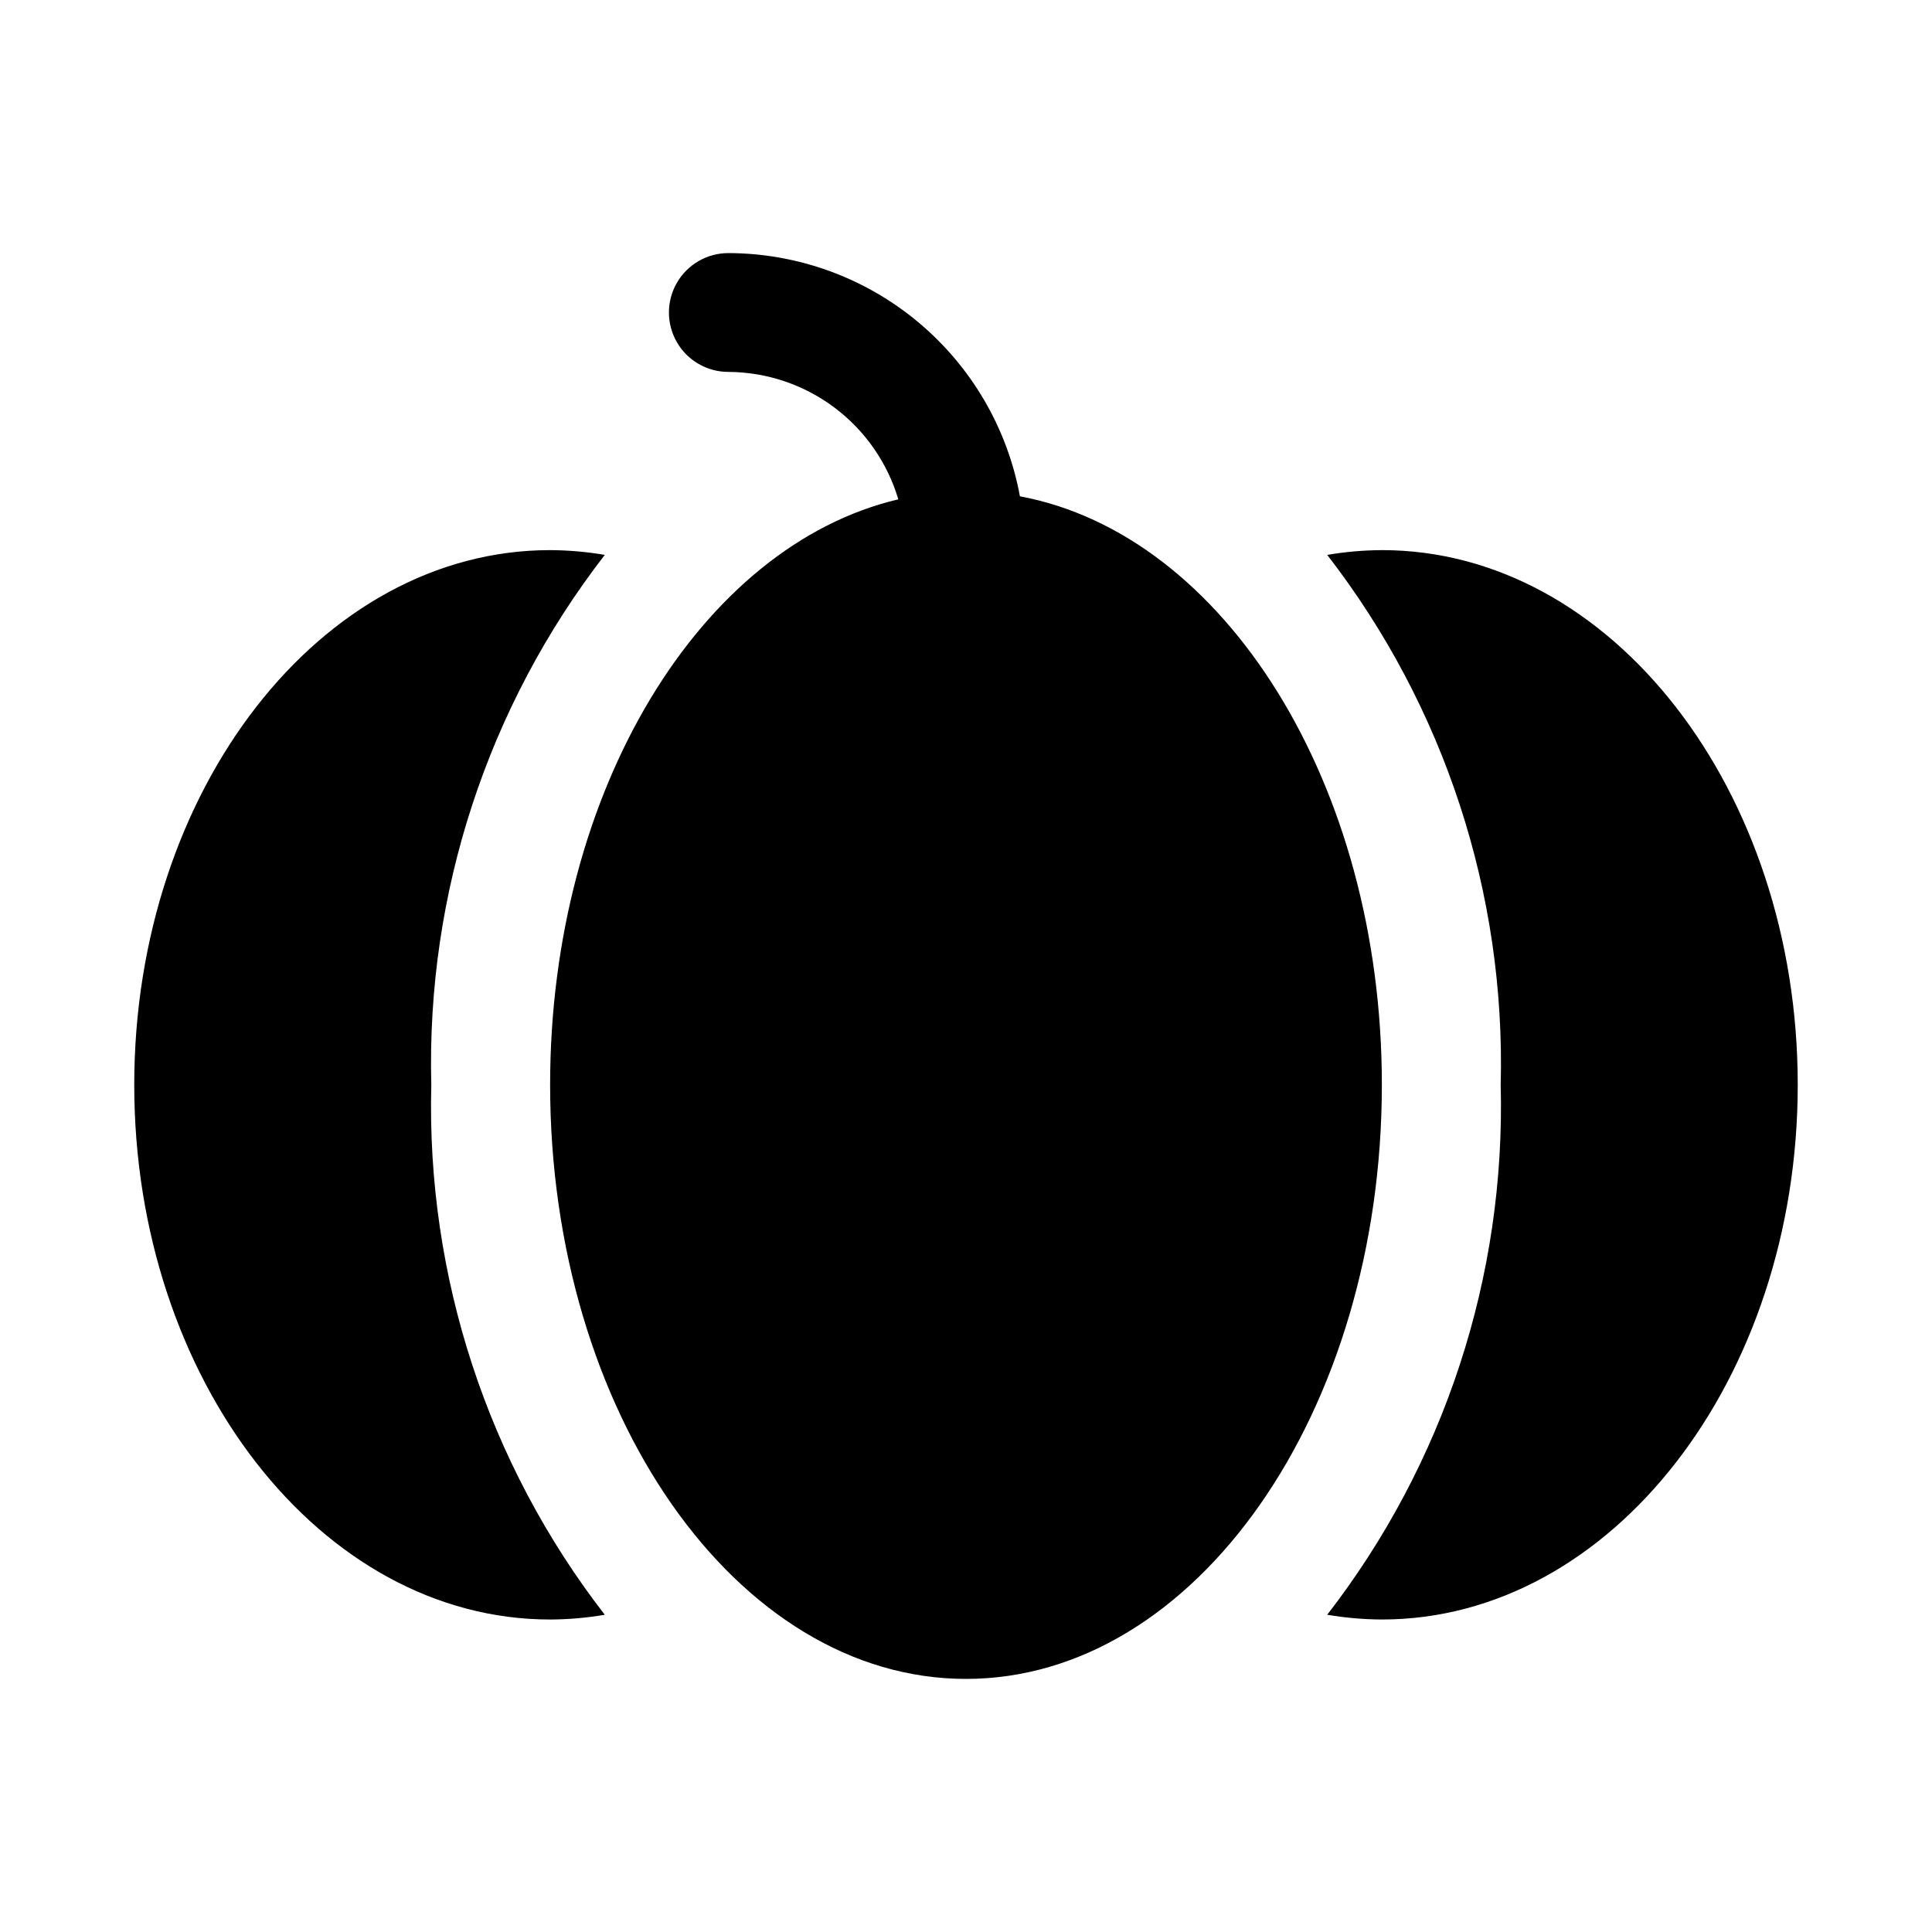
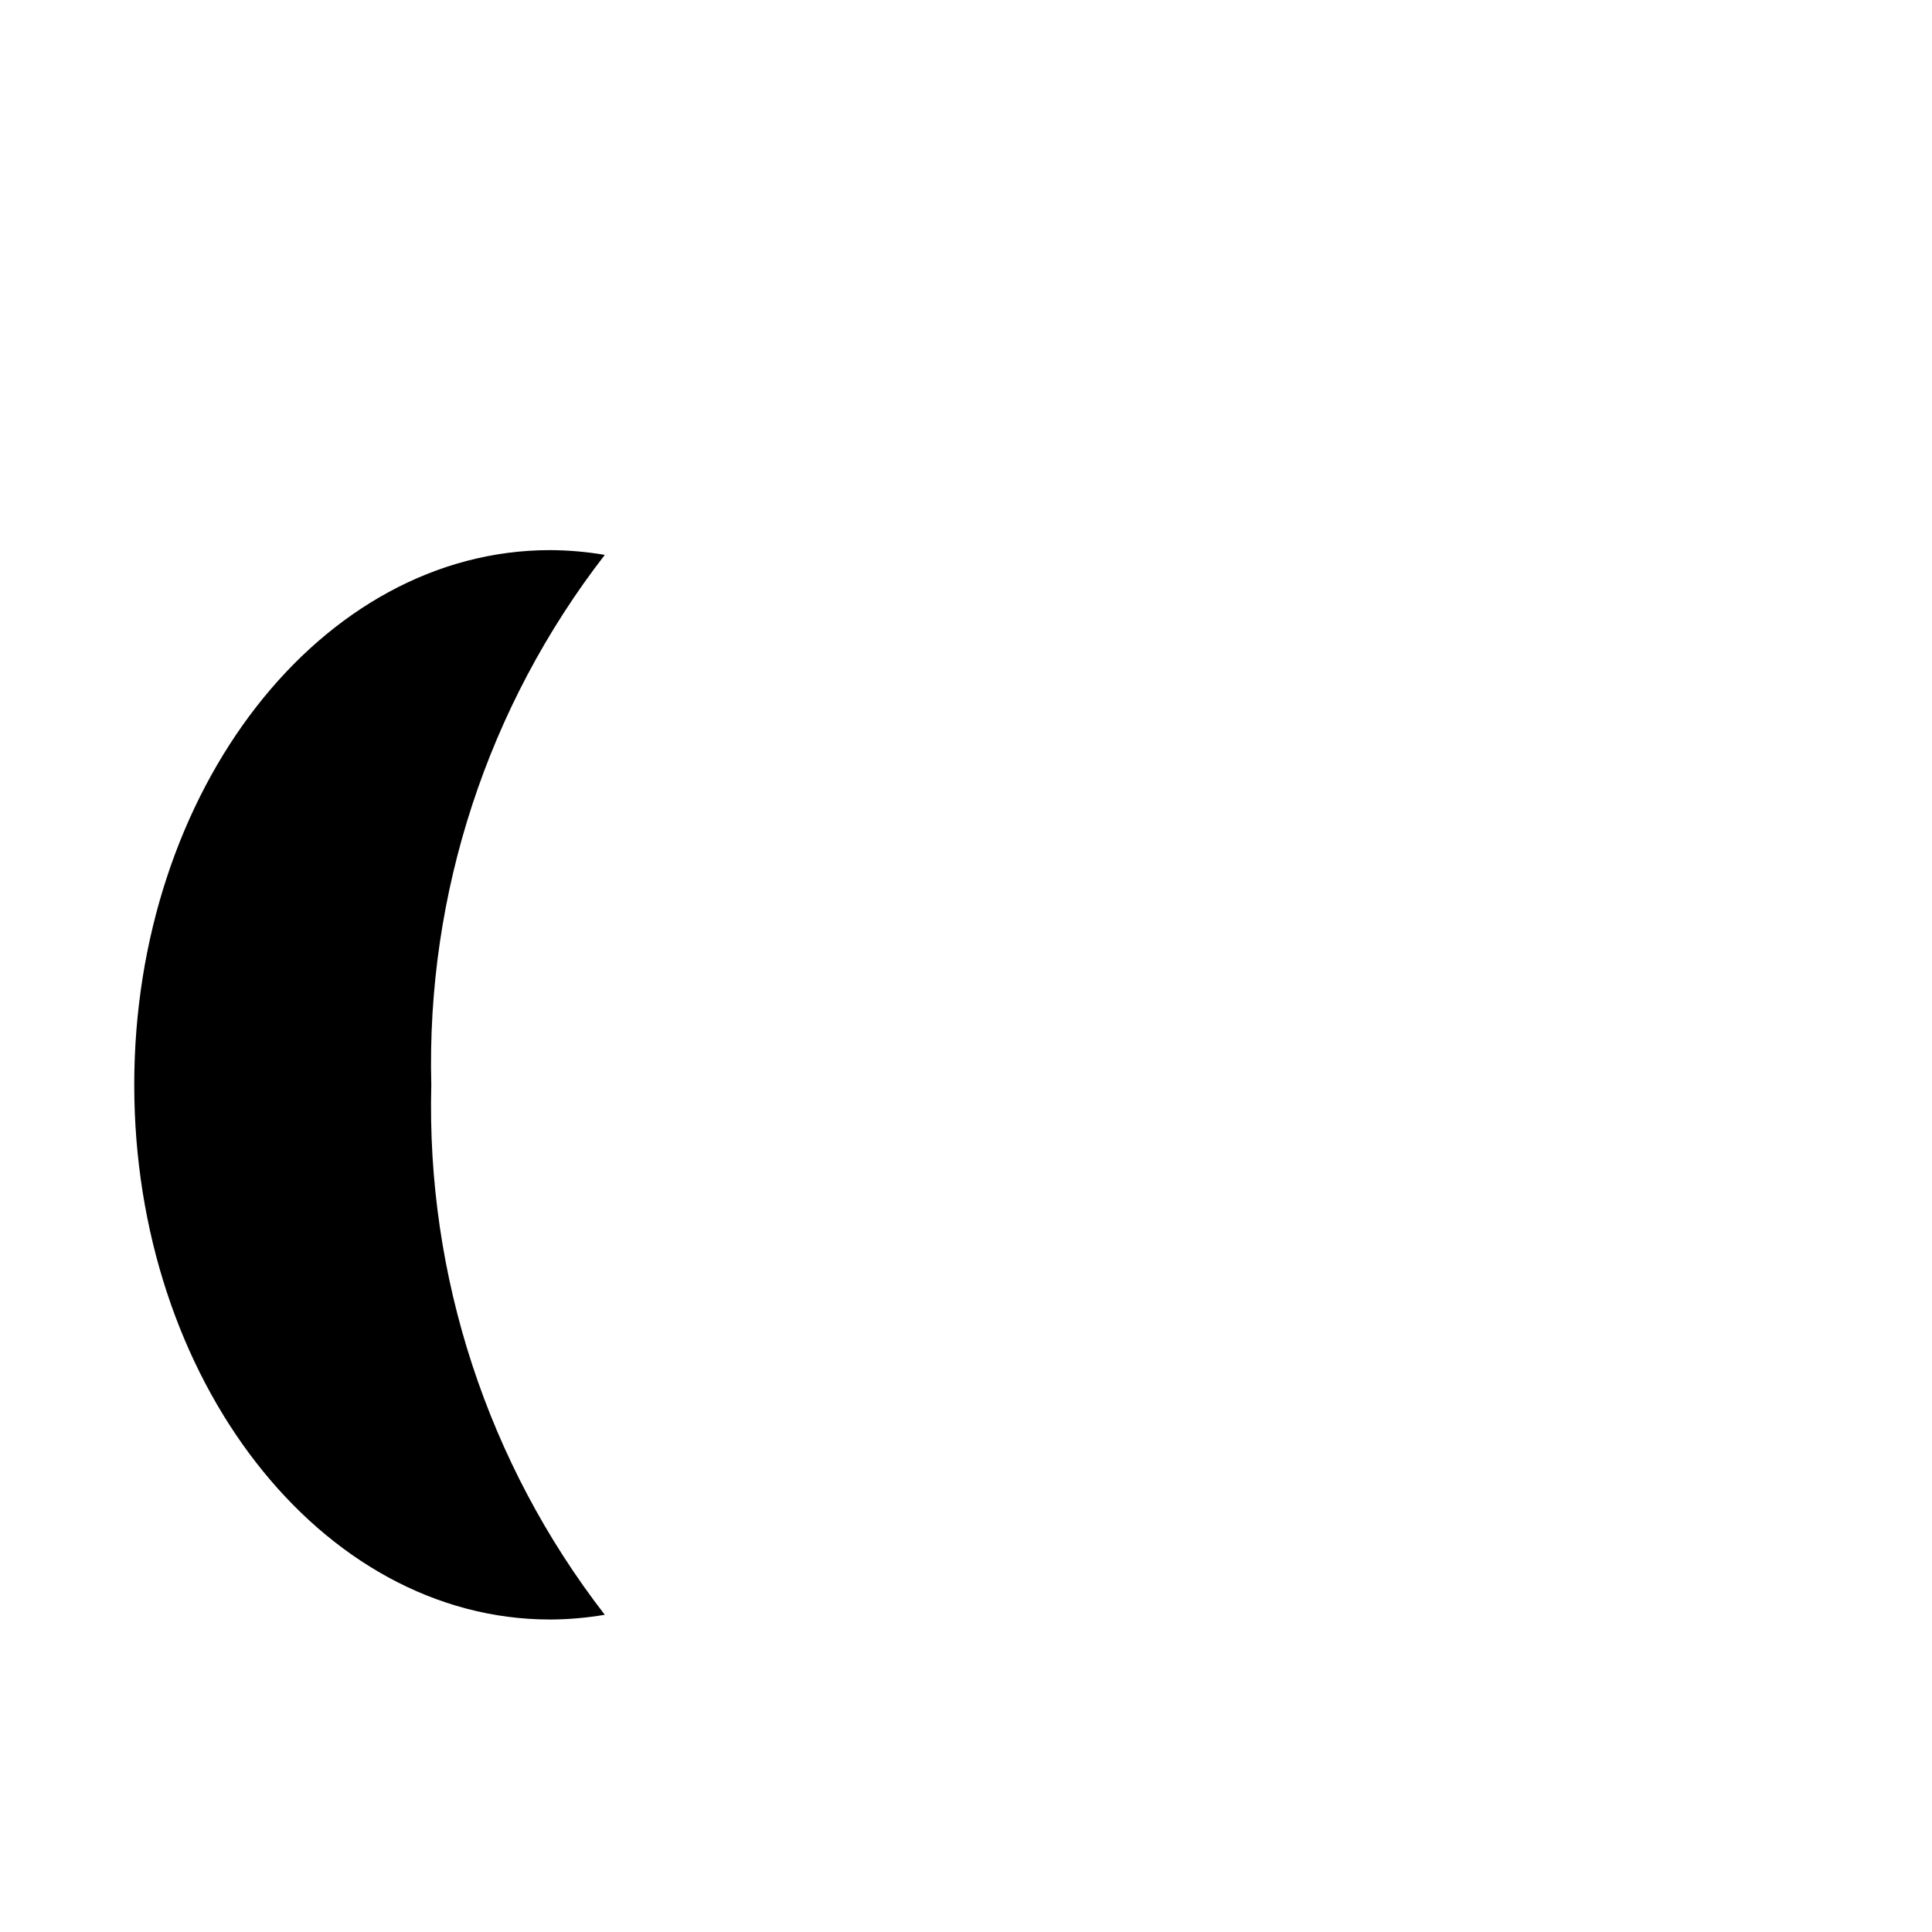
<svg xmlns="http://www.w3.org/2000/svg" fill="#000000" width="800px" height="800px" version="1.1" viewBox="144 144 512 512">
  <g>
-     <path d="m414.29 275.53c-3.328-18.074-12.879-34.414-26.992-46.188-14.113-11.773-31.898-18.234-50.277-18.27-5.625 0-10.824 3-13.637 7.871s-2.812 10.875 0 15.746 8.012 7.871 13.637 7.871c10.137 0.047 19.992 3.359 28.102 9.441 8.113 6.082 14.051 14.609 16.941 24.328-52.254 12.297-92.277 77.082-92.277 155.16 0 86.812 49.438 157.44 110.21 157.44 60.773 0 110.21-70.629 110.21-157.44 0.004-79.871-41.875-145.89-95.91-155.96z" />
-     <path d="m510.21 289.79c-4.856 0.023-9.699 0.445-14.484 1.262 31.055 40.113 47.293 89.723 45.973 140.44 1.32 50.711-14.918 100.32-45.973 140.43 4.785 0.816 9.629 1.238 14.484 1.262 60.773 0 110.21-63.605 110.21-141.7 0-78.094-49.434-141.7-110.21-141.7z" />
    <path d="m304.27 291.05c-4.785-0.816-9.629-1.238-14.484-1.262-60.773 0-110.21 63.605-110.21 141.7s49.438 141.7 110.21 141.7v0.004c4.856-0.023 9.699-0.445 14.484-1.262-31.051-40.113-47.293-89.723-45.973-140.43-1.32-50.715 14.922-100.32 45.973-140.44z" />
  </g>
</svg>